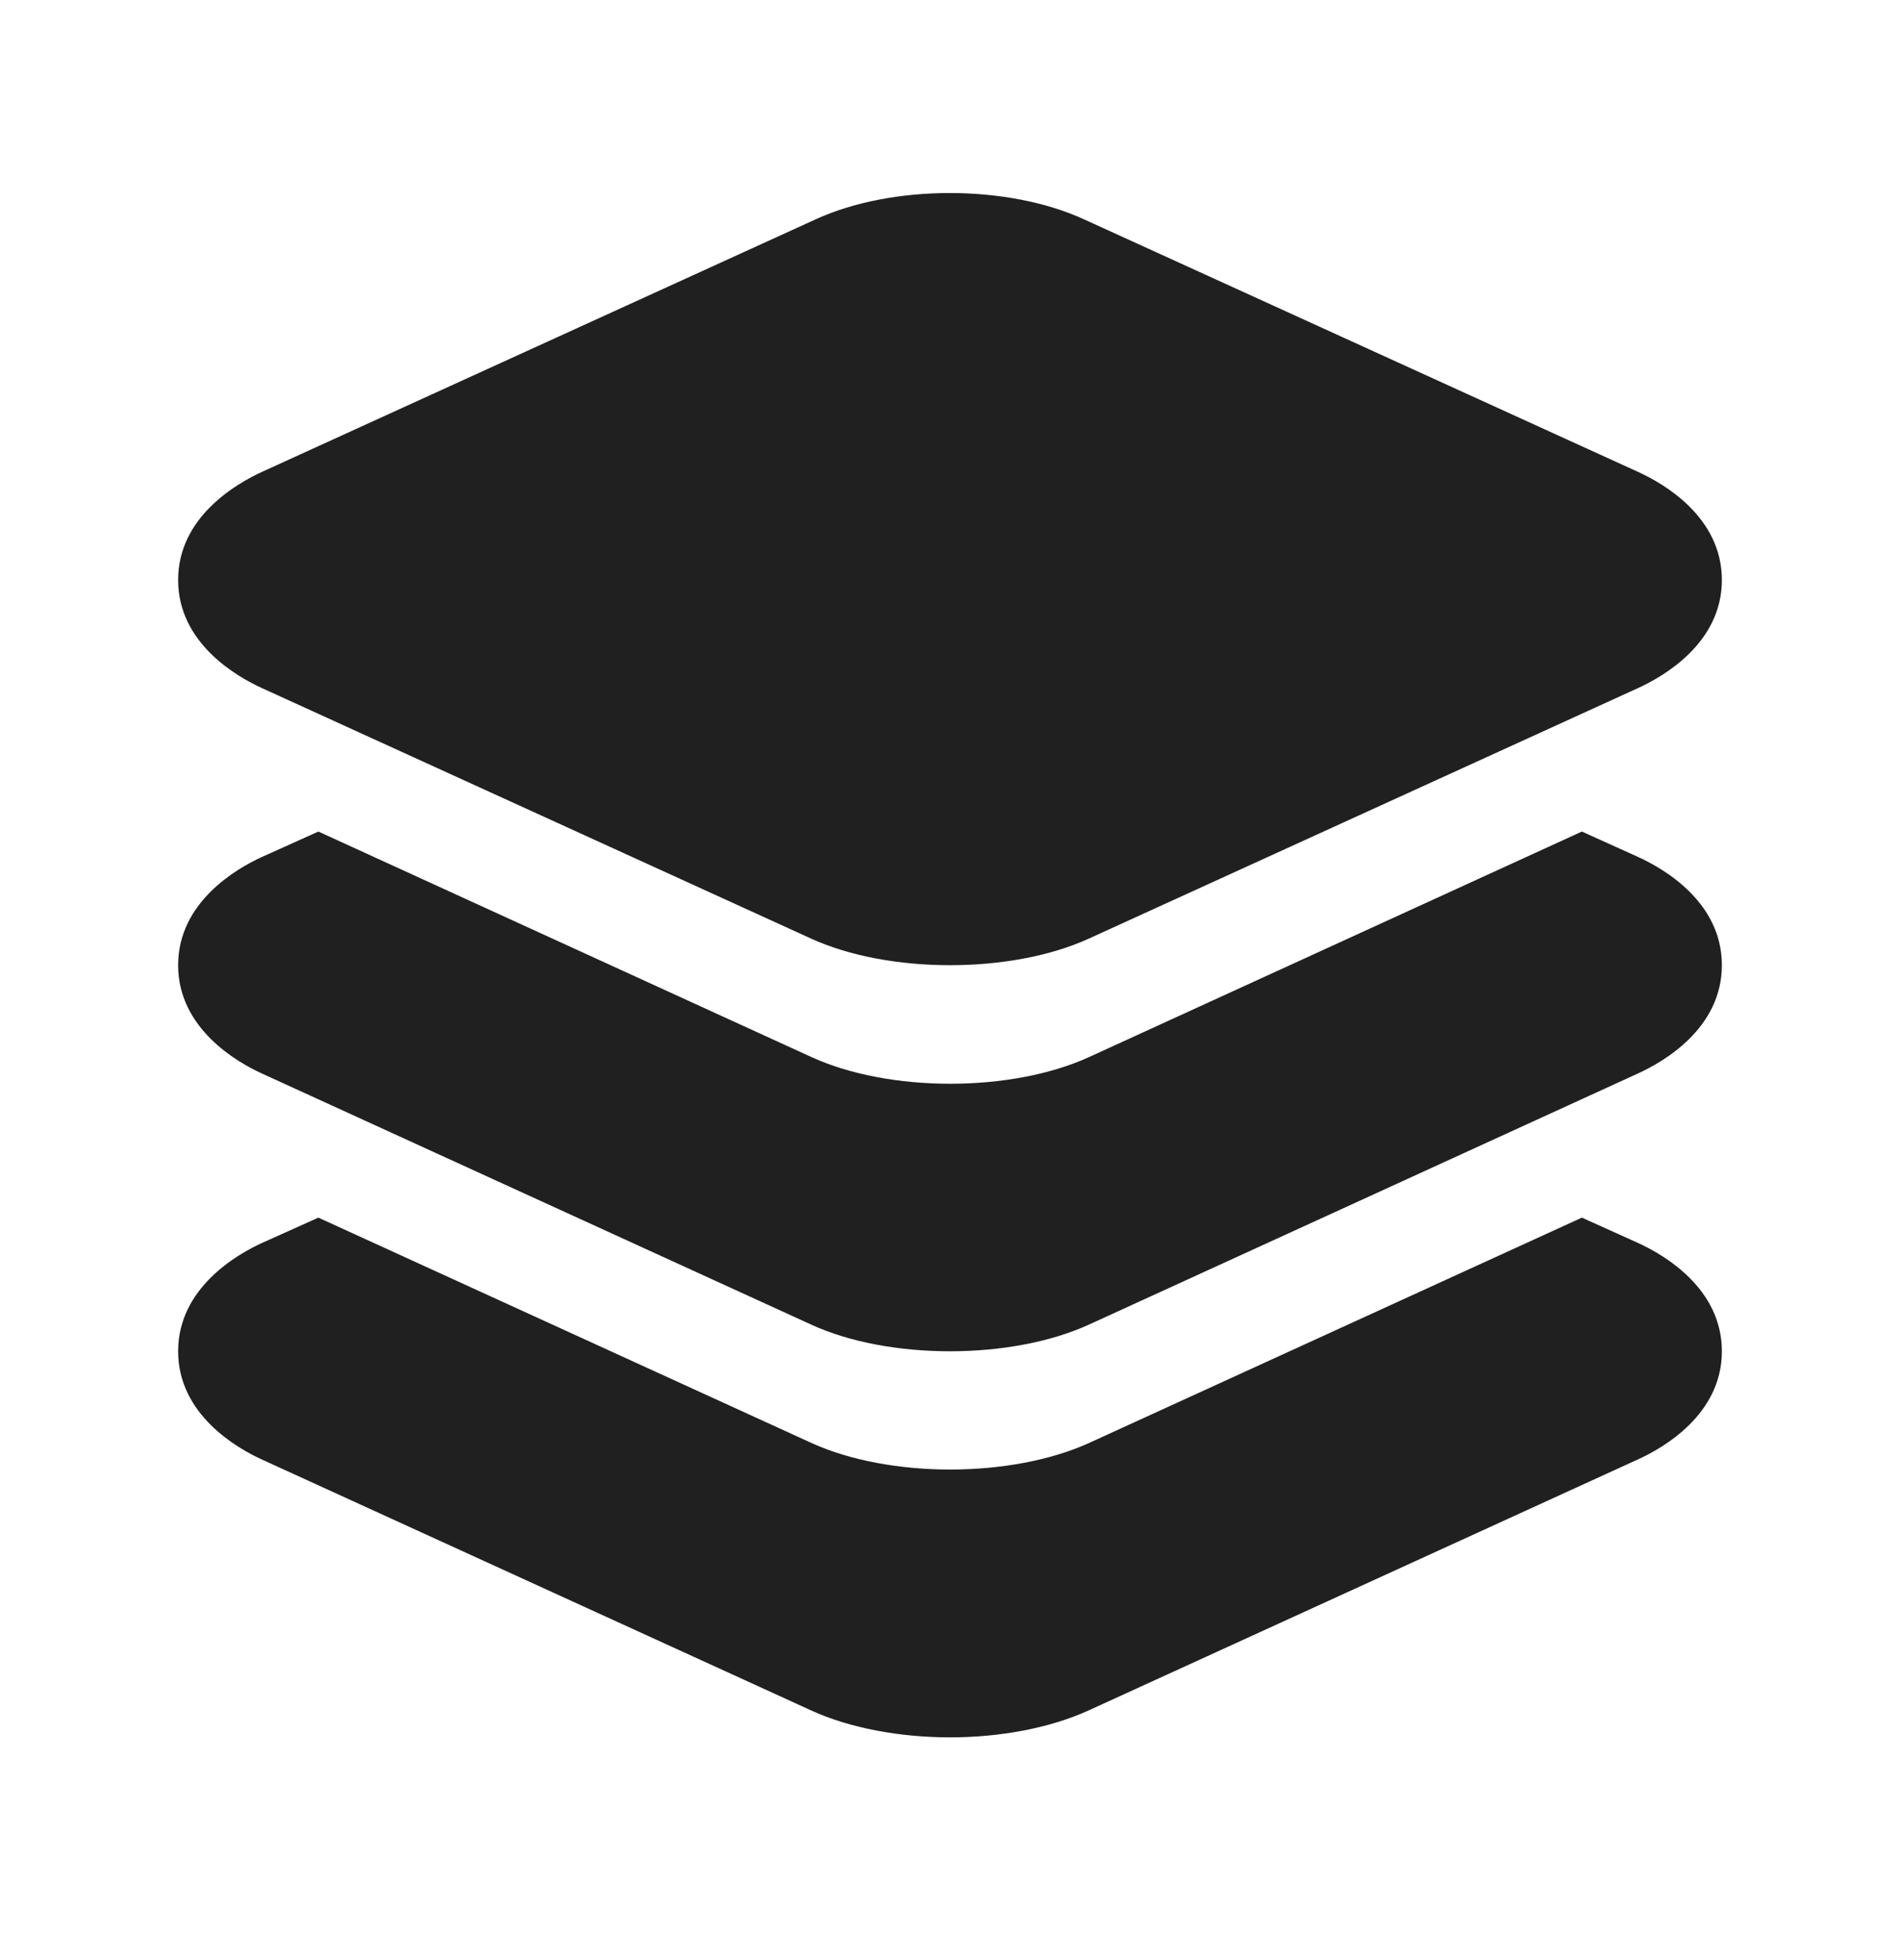
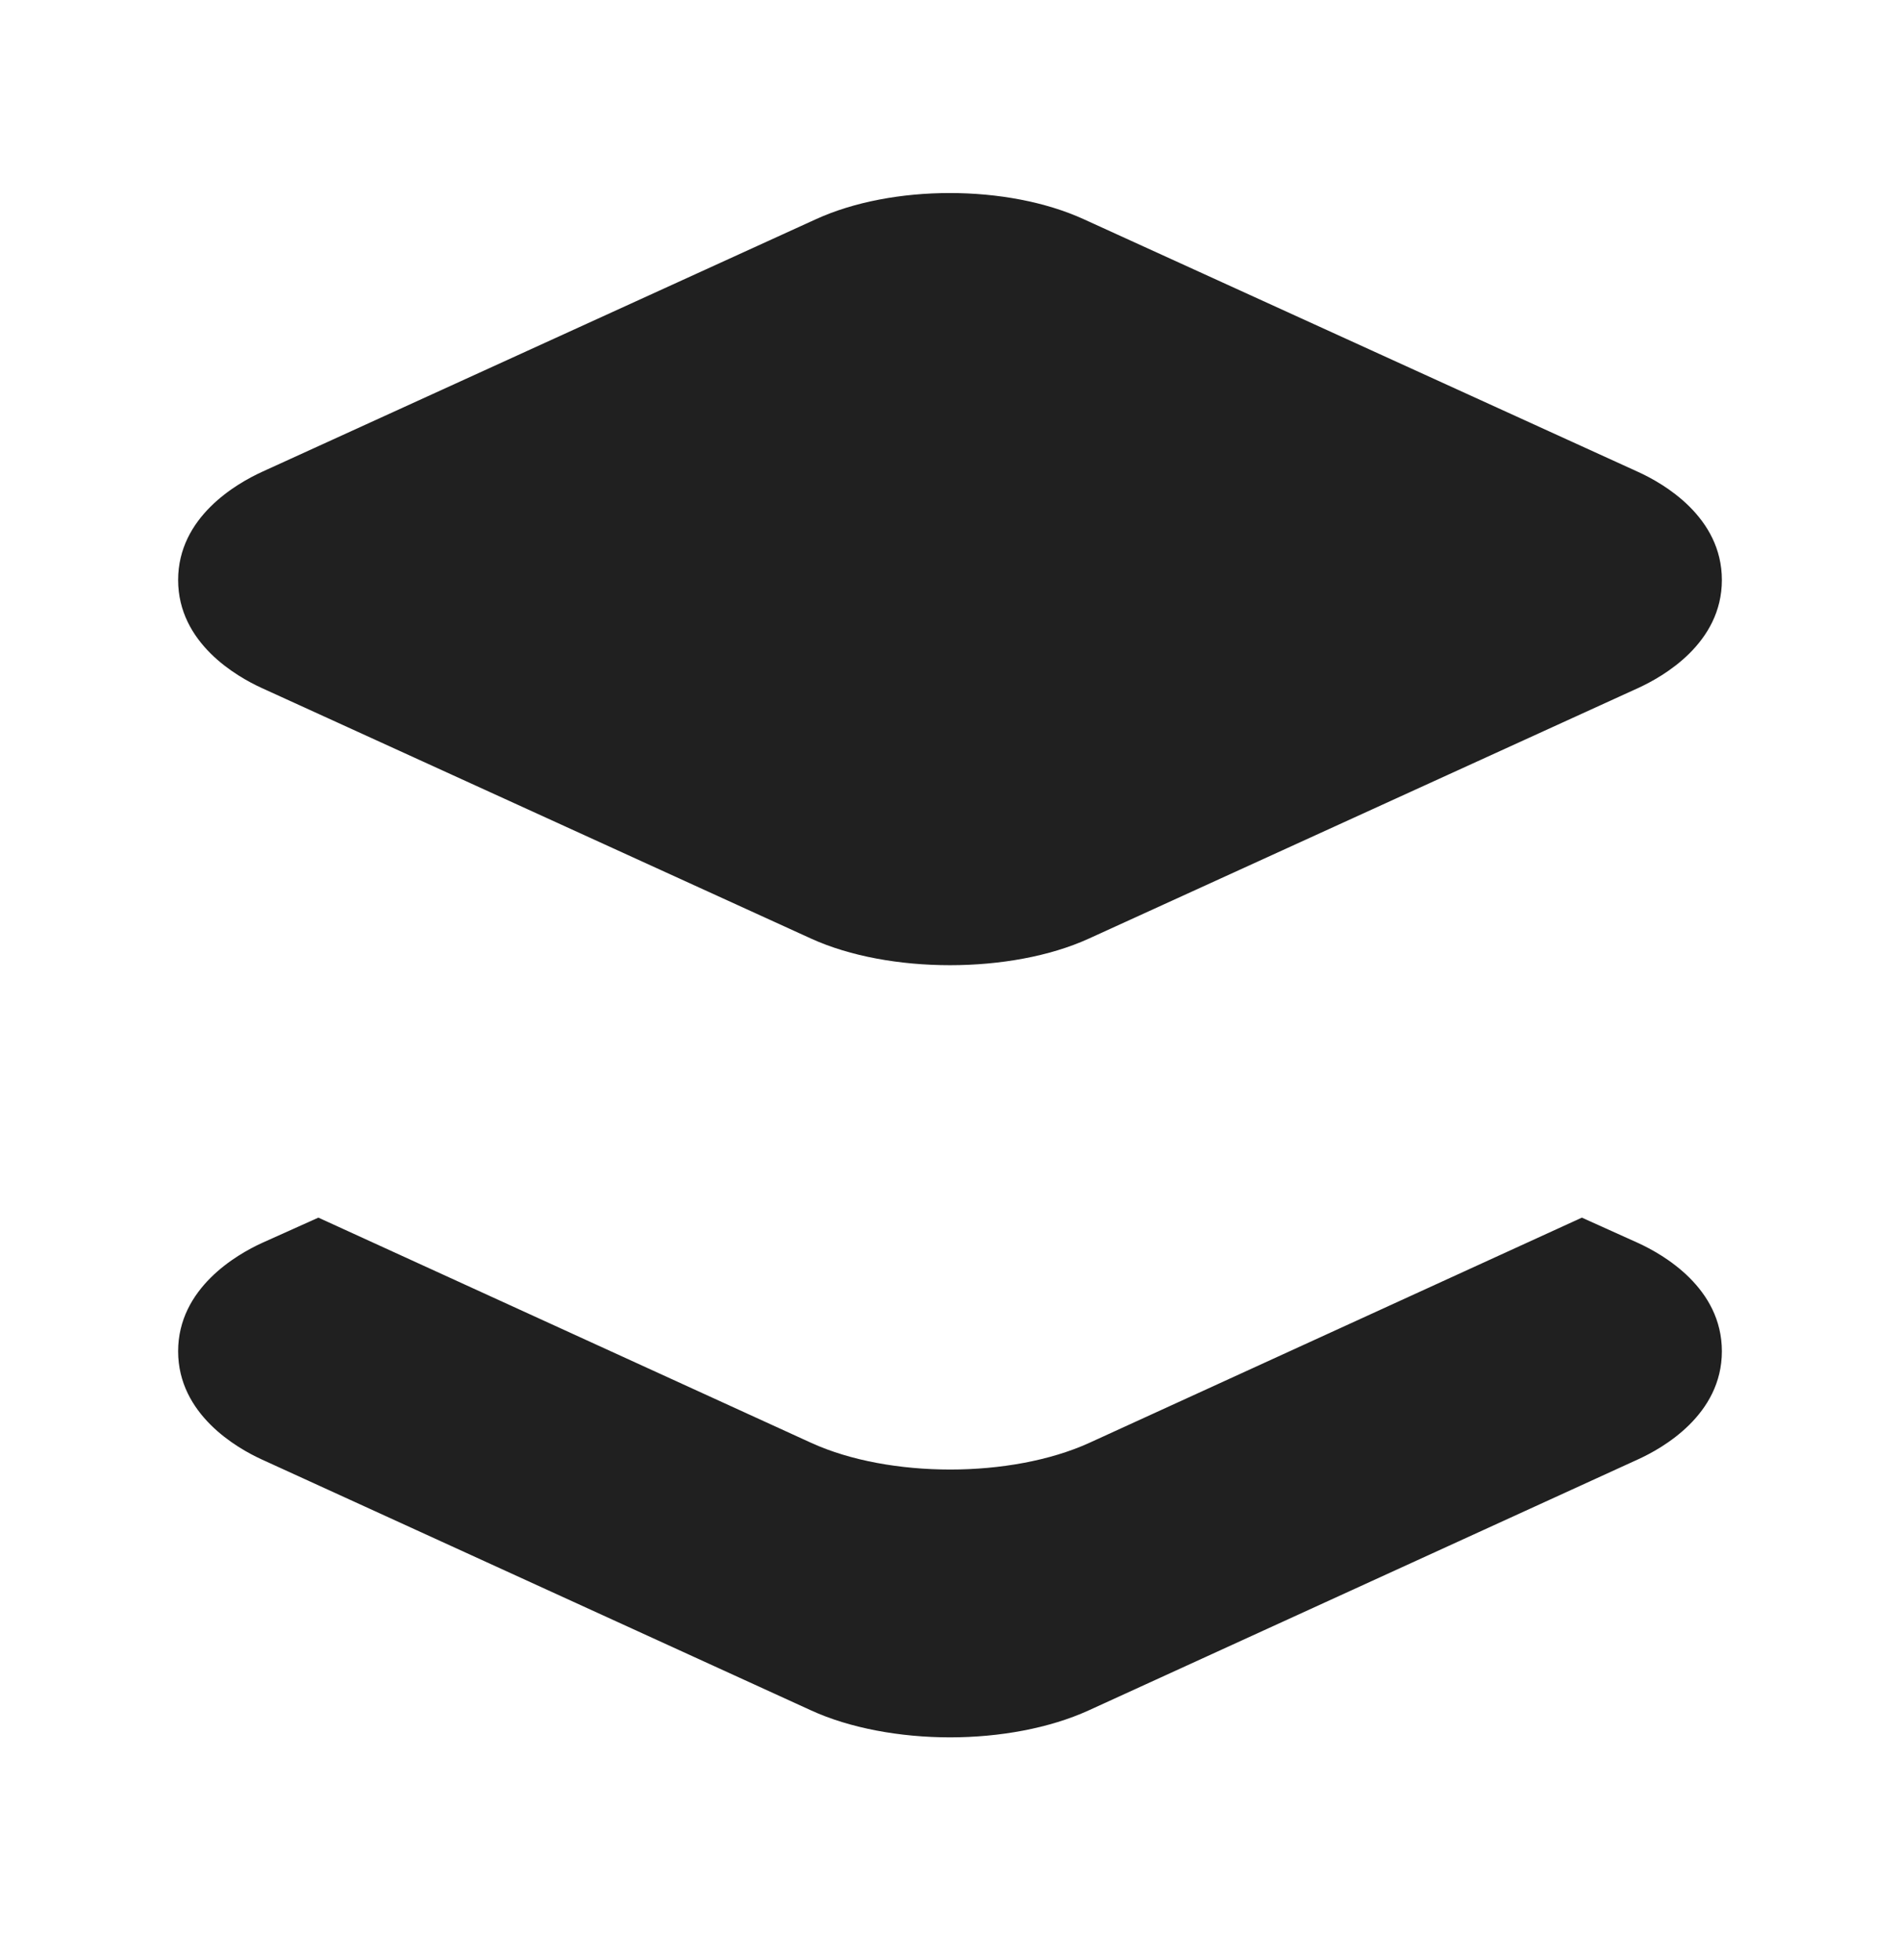
<svg xmlns="http://www.w3.org/2000/svg" width="32" height="33" viewBox="0 0 32 33" fill="none">
  <path d="M16 16.25C15.158 16.25 14.316 16.101 13.66 15.802L4.41 11.584C3.987 11.391 3 10.828 3 9.765C3 8.702 3.987 8.14 4.411 7.945L13.741 3.691C15.027 3.103 16.967 3.103 18.253 3.691L27.589 7.945C28.013 8.138 29 8.701 29 9.765C29 10.829 28.013 11.39 27.589 11.584L18.339 15.802C17.684 16.101 16.842 16.25 16 16.25Z" fill="#202020" />
-   <path d="M27.585 14.426L26.642 14L18.344 17.796C17.688 18.096 16.844 18.246 16.004 18.246C15.164 18.246 14.321 18.096 13.665 17.796L5.362 14L4.411 14.428C3.987 14.621 3 15.188 3 16.25C3 17.312 3.987 17.88 4.41 18.073L13.66 22.3C14.312 22.6 15.156 22.75 16 22.75C16.844 22.75 17.684 22.6 18.34 22.301L27.582 18.075C28.008 17.882 29 17.318 29 16.25C29 15.182 28.014 14.621 27.585 14.426Z" fill="#202020" />
  <path d="M27.585 20.925L26.642 20.5L18.344 24.293C17.688 24.591 16.844 24.741 16.004 24.741C15.164 24.741 14.321 24.592 13.665 24.293L5.362 20.5L4.411 20.927C3.987 21.121 3 21.688 3 22.75C3 23.812 3.987 24.379 4.41 24.572L13.66 28.796C14.312 29.095 15.159 29.25 16 29.25C16.841 29.25 17.68 29.095 18.336 28.796L27.581 24.573C28.008 24.38 29 23.816 29 22.75C29 21.684 28.014 21.121 27.585 20.925Z" fill="#202020" />
</svg>